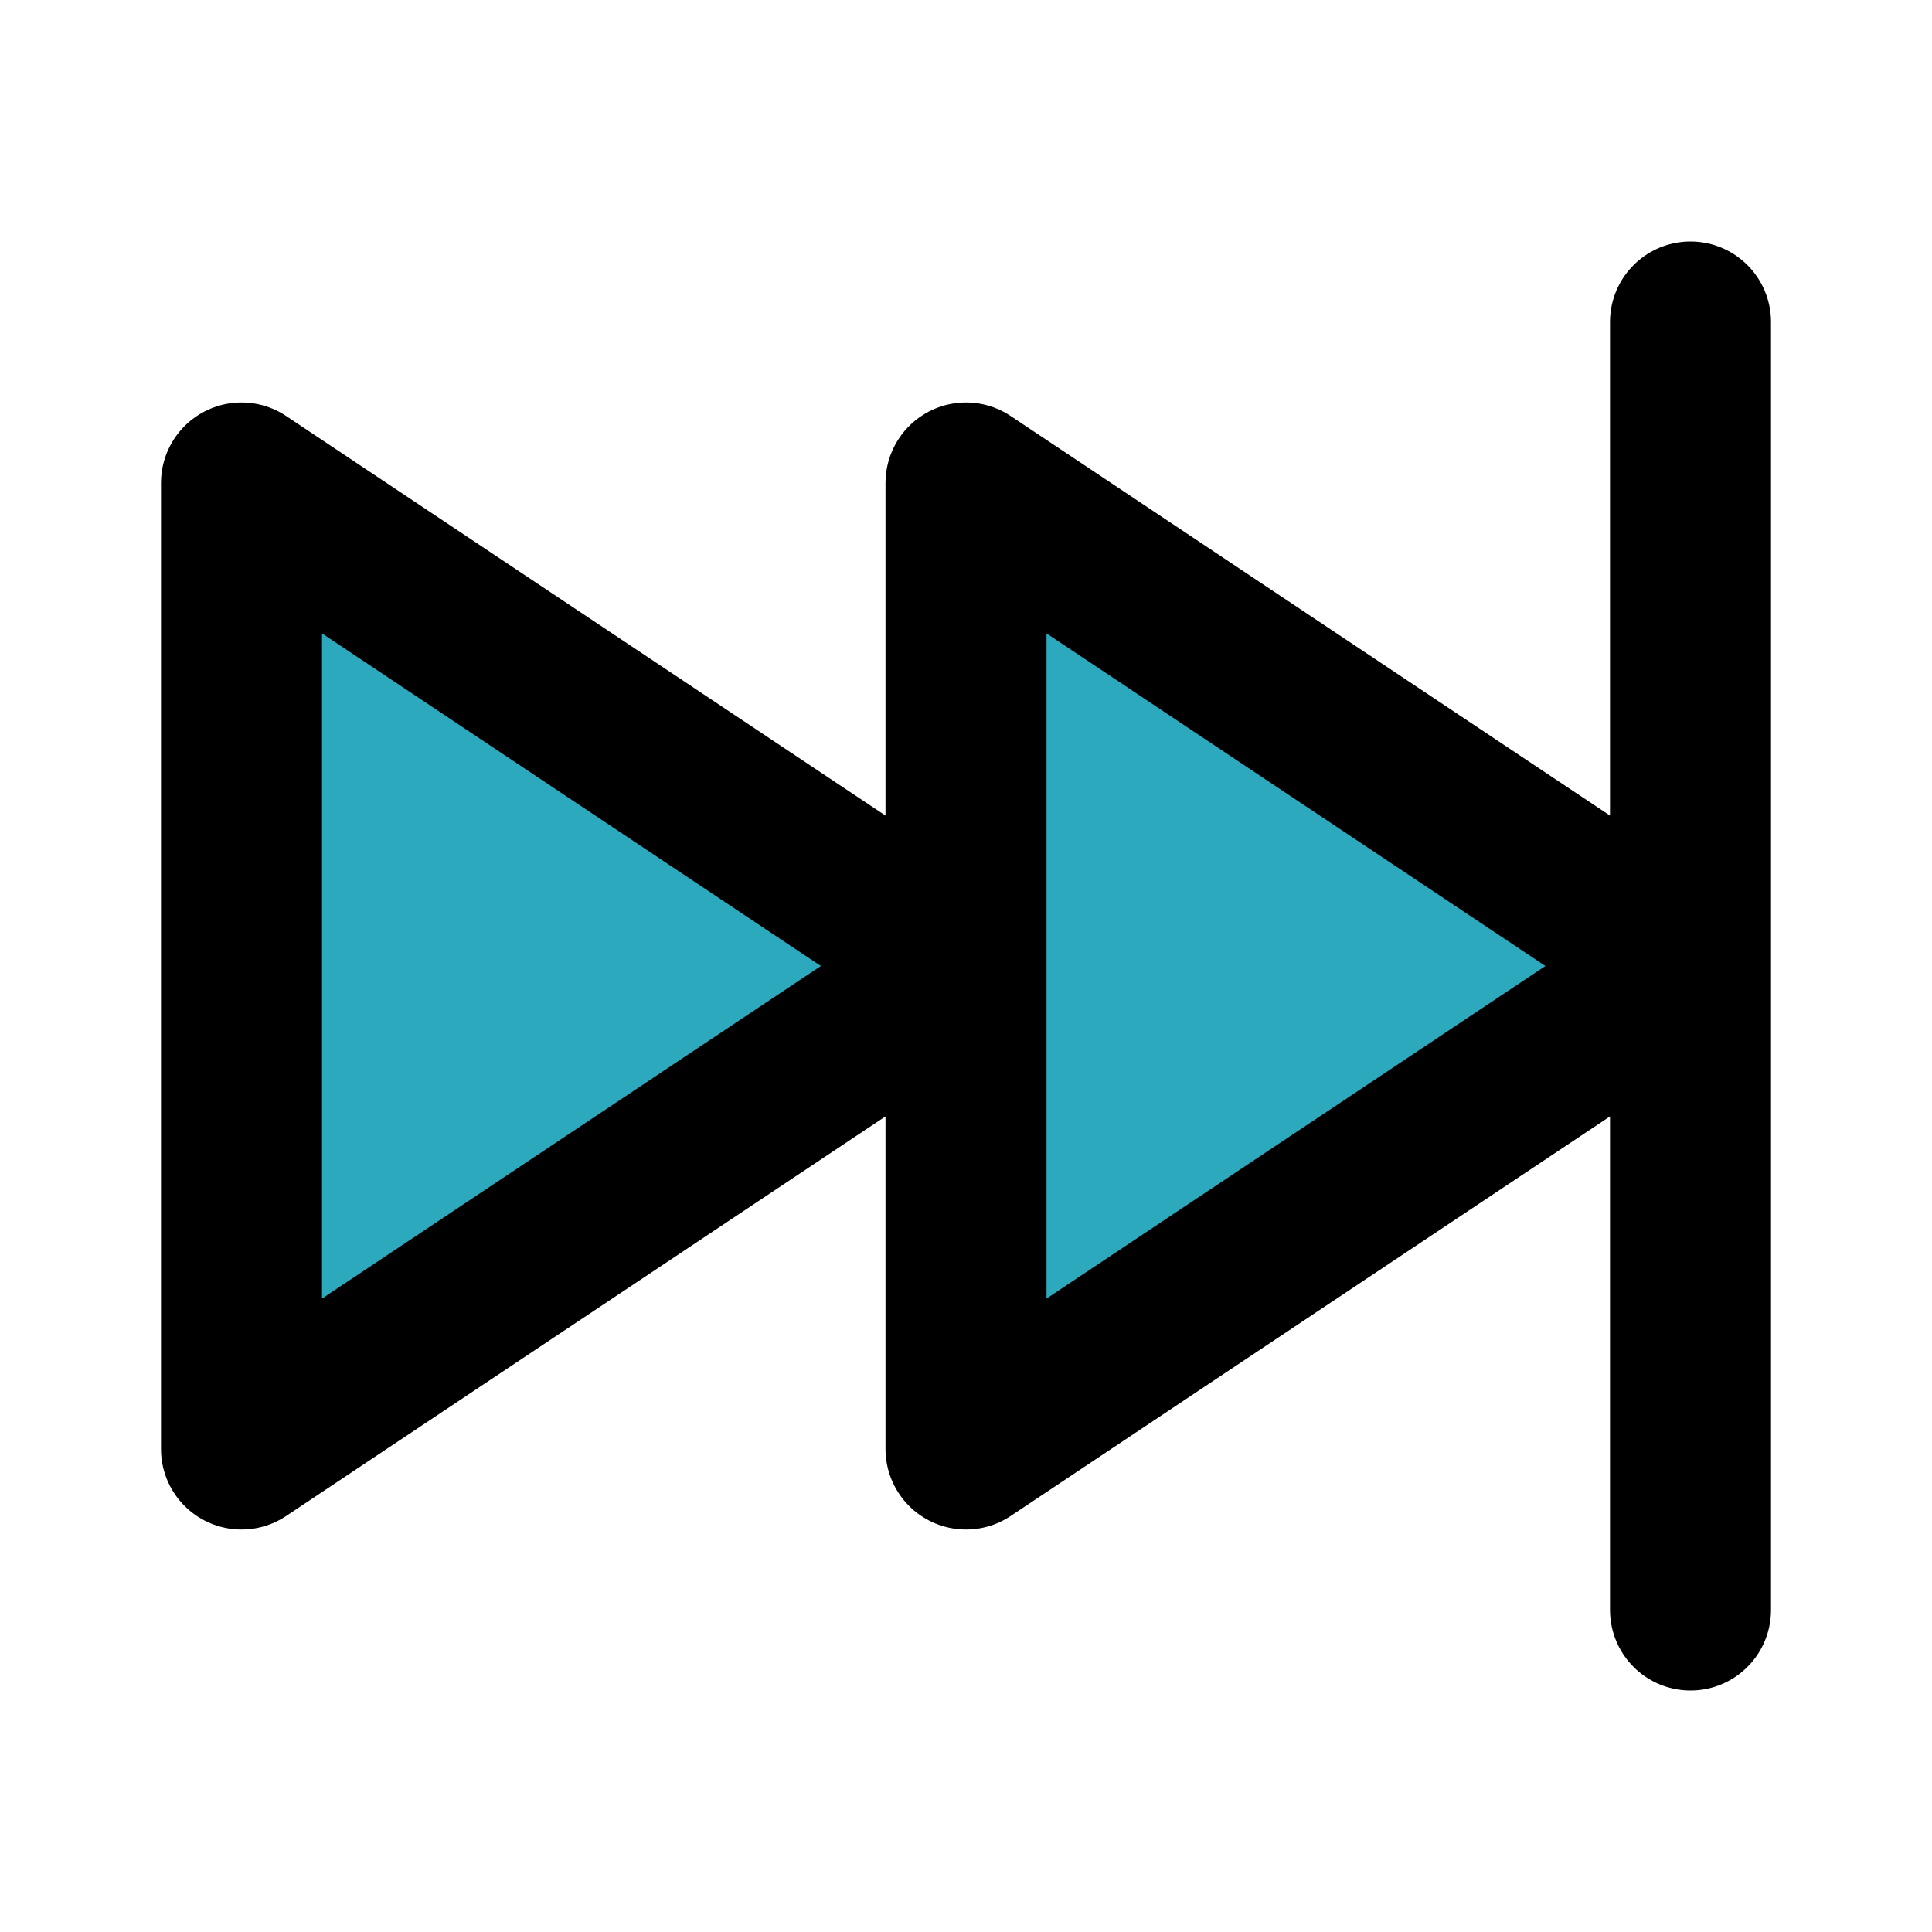
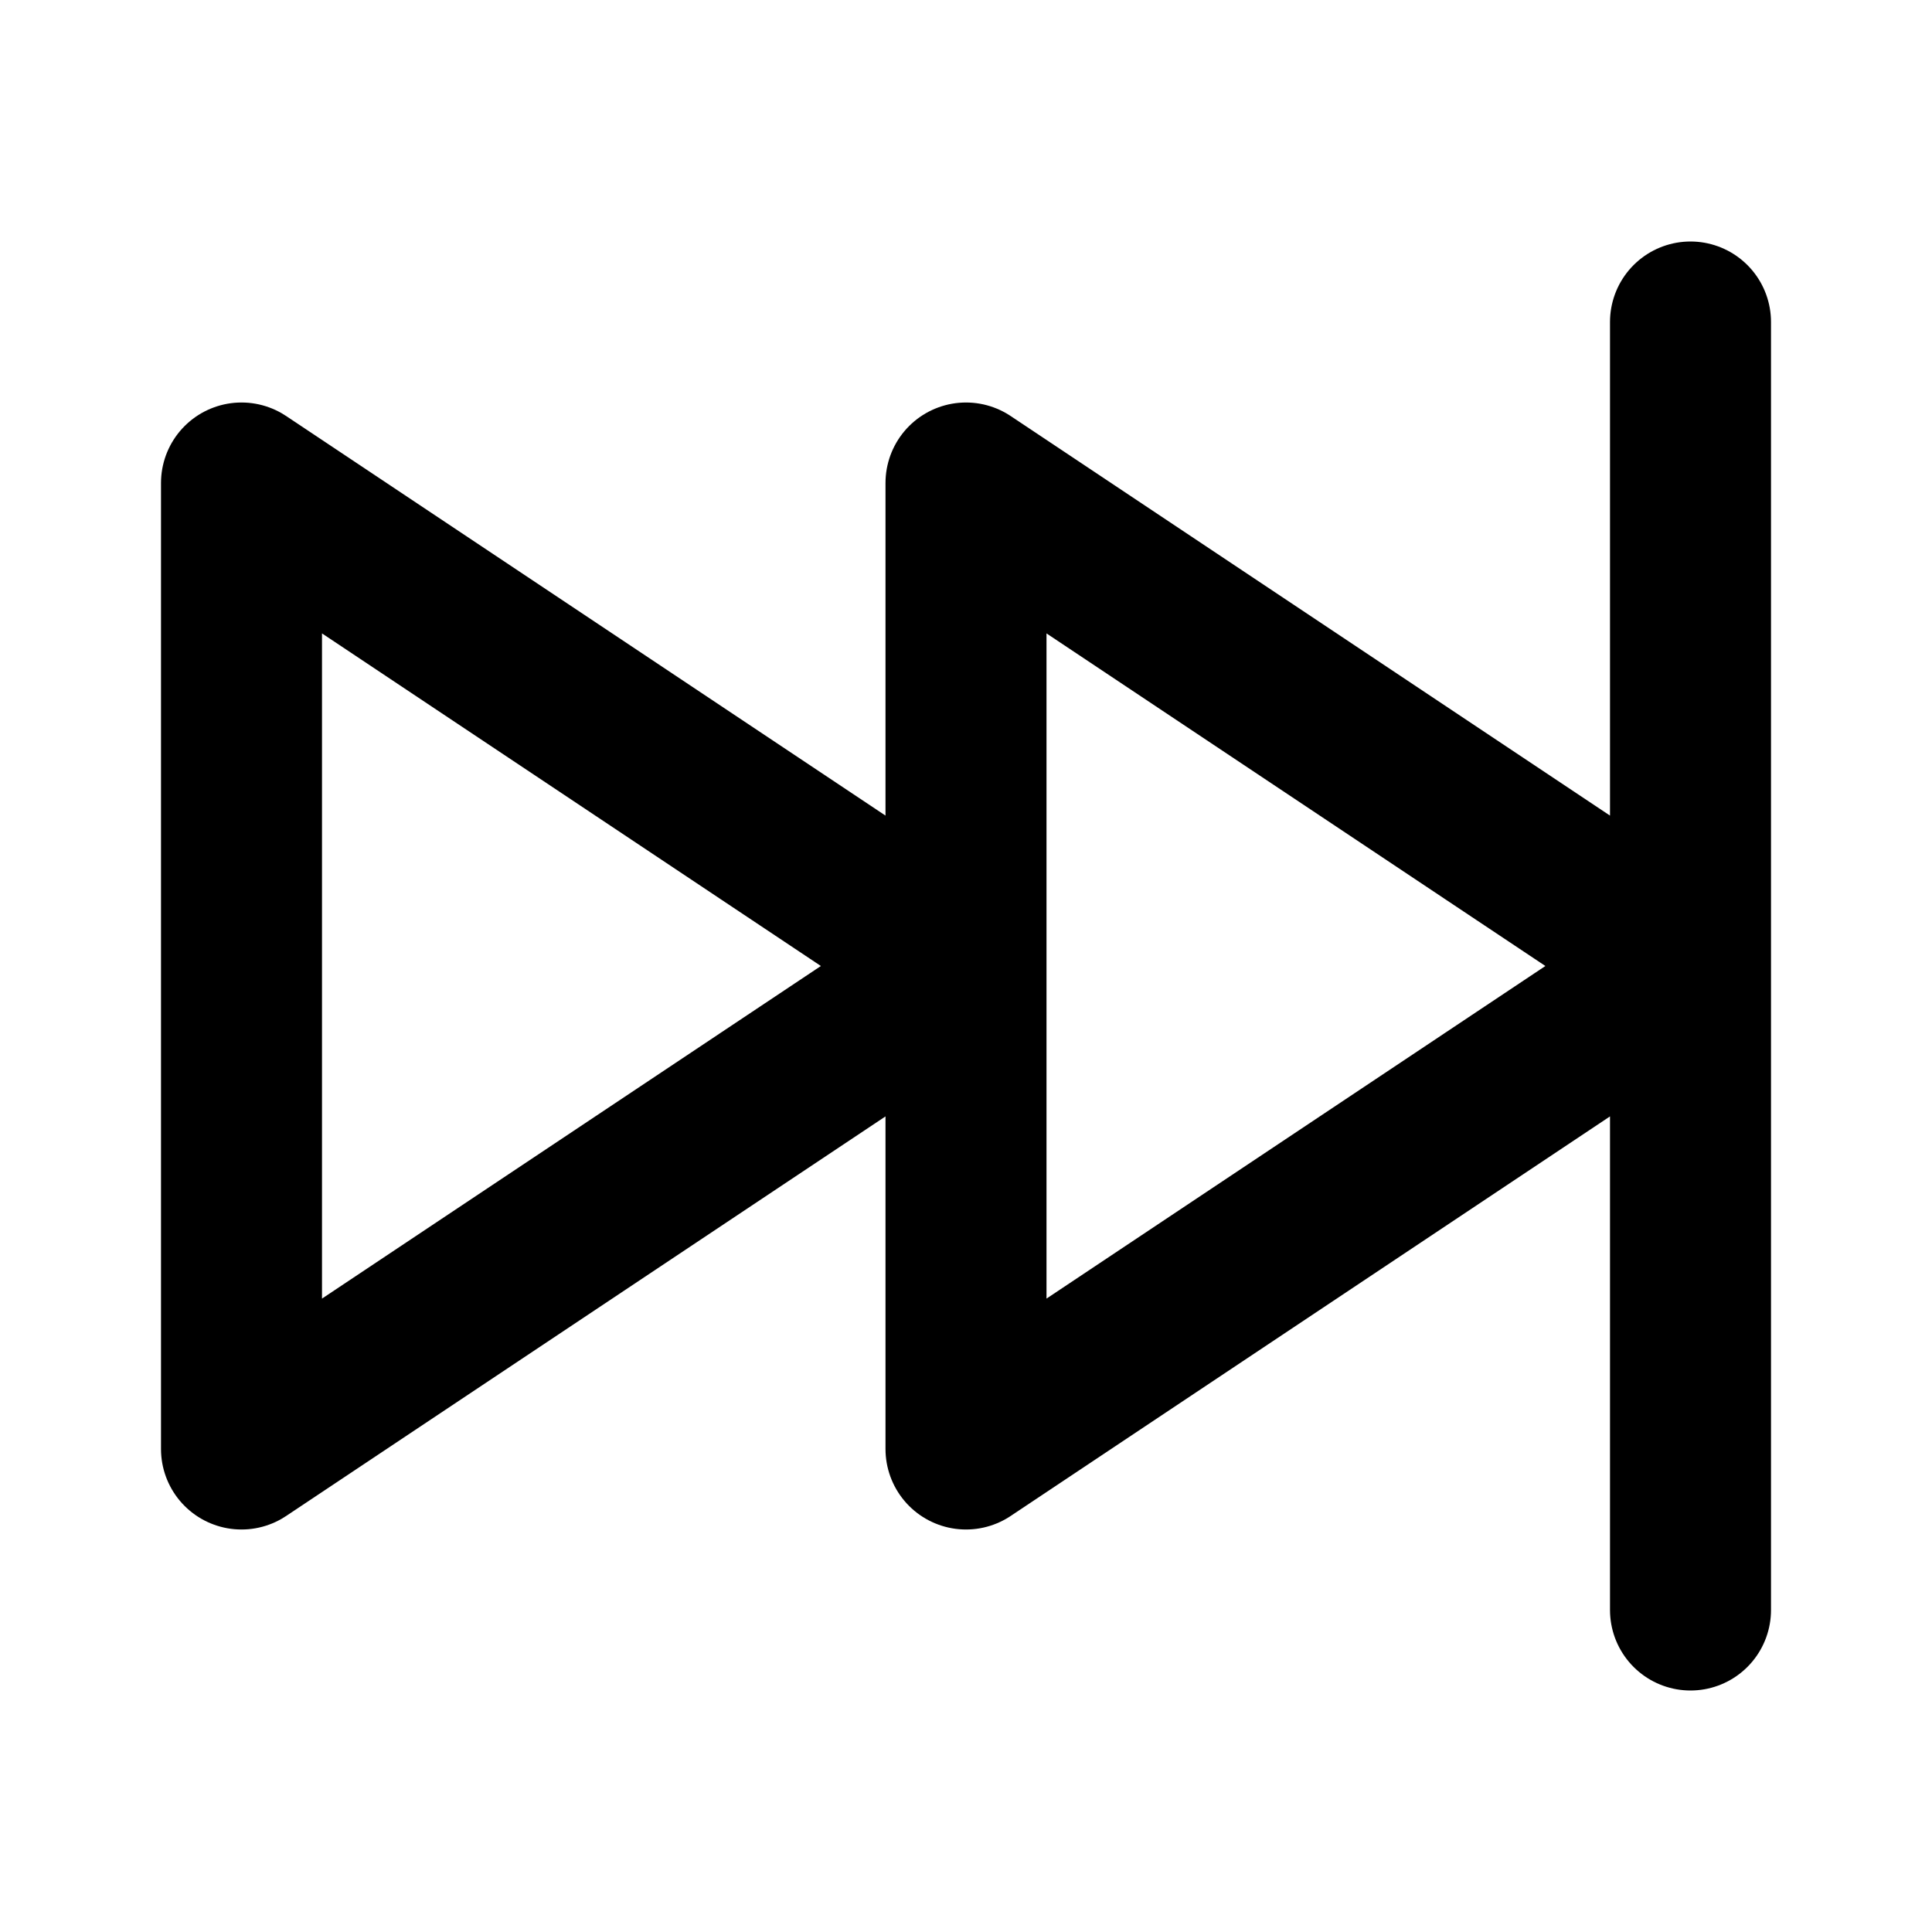
<svg xmlns="http://www.w3.org/2000/svg" fill="#000000" width="800px" height="800px" viewBox="0 0 24 24" id="forward" data-name="Flat Line" class="icon flat-line">
-   <path id="secondary" d="M12,12,3,18V6Zm0-6V18l9-6Z" style="fill: rgb(44, 169, 188); stroke-width: 2;" />
  <path id="primary" d="M12,12,3,18V6Zm0-6V18l9-6Zm9,14V4" style="fill: none; stroke: rgb(0, 0, 0); stroke-linecap: round; stroke-linejoin: round; stroke-width: 2;" />
</svg>